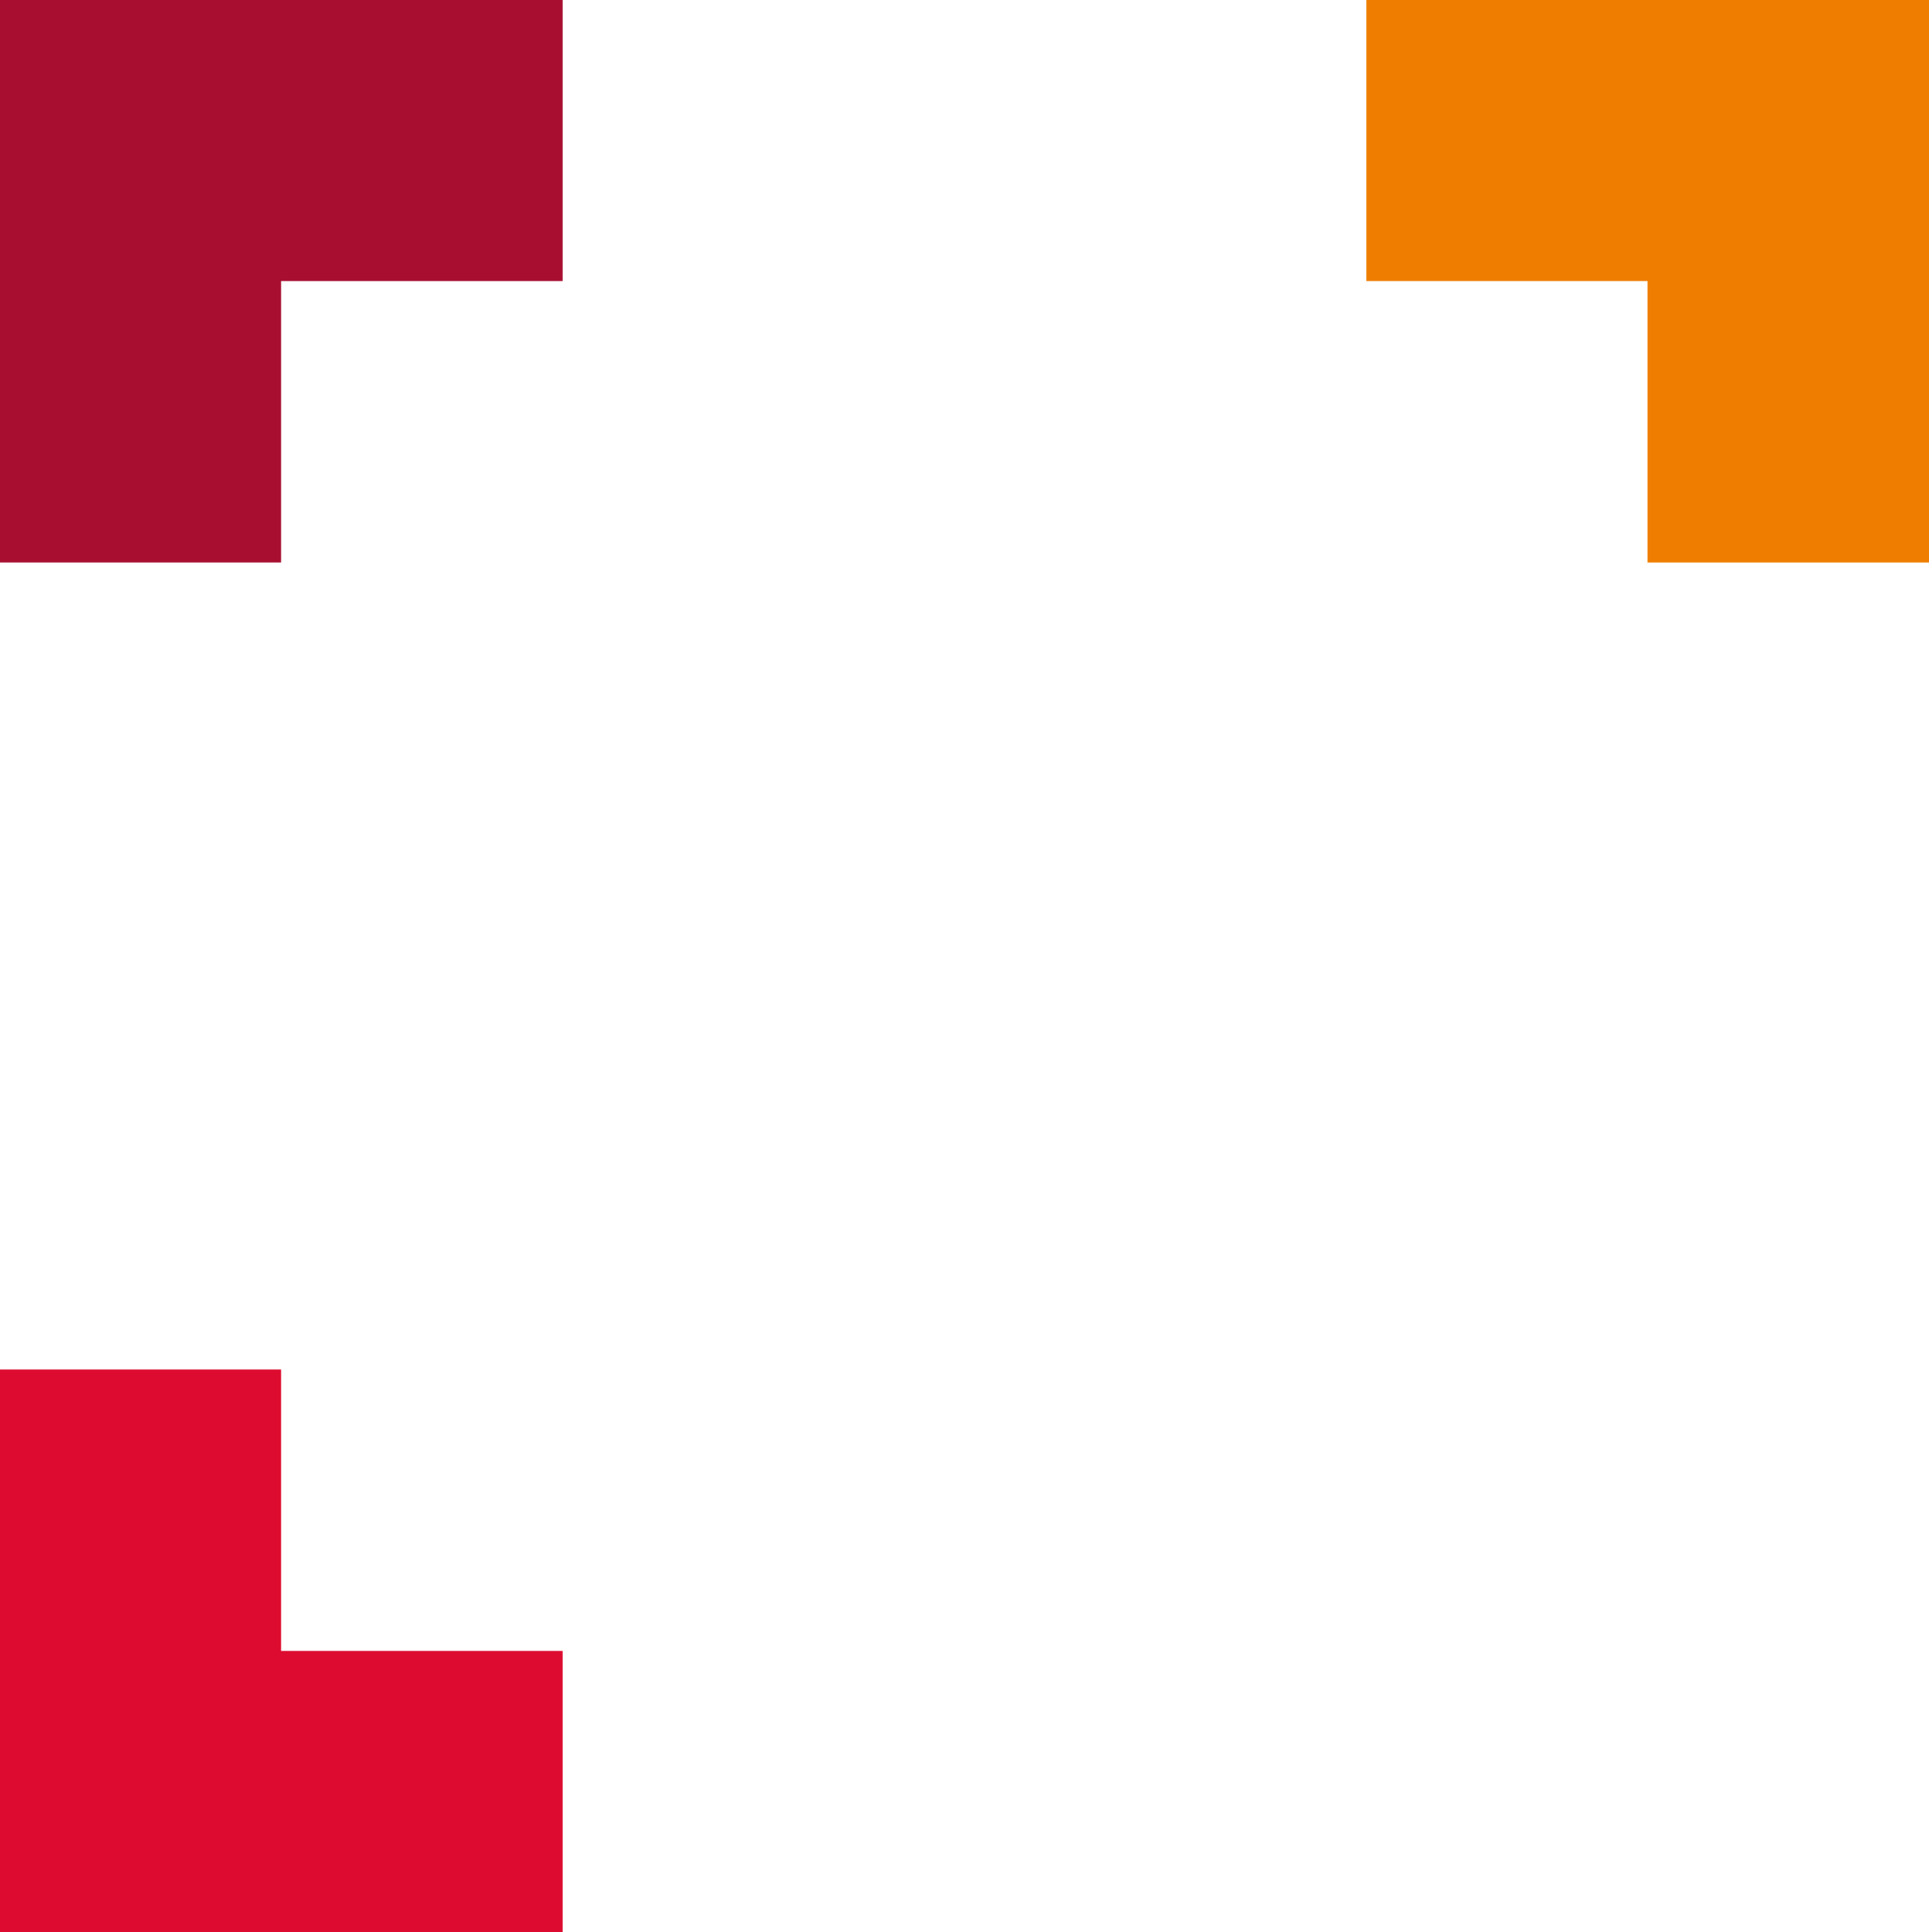
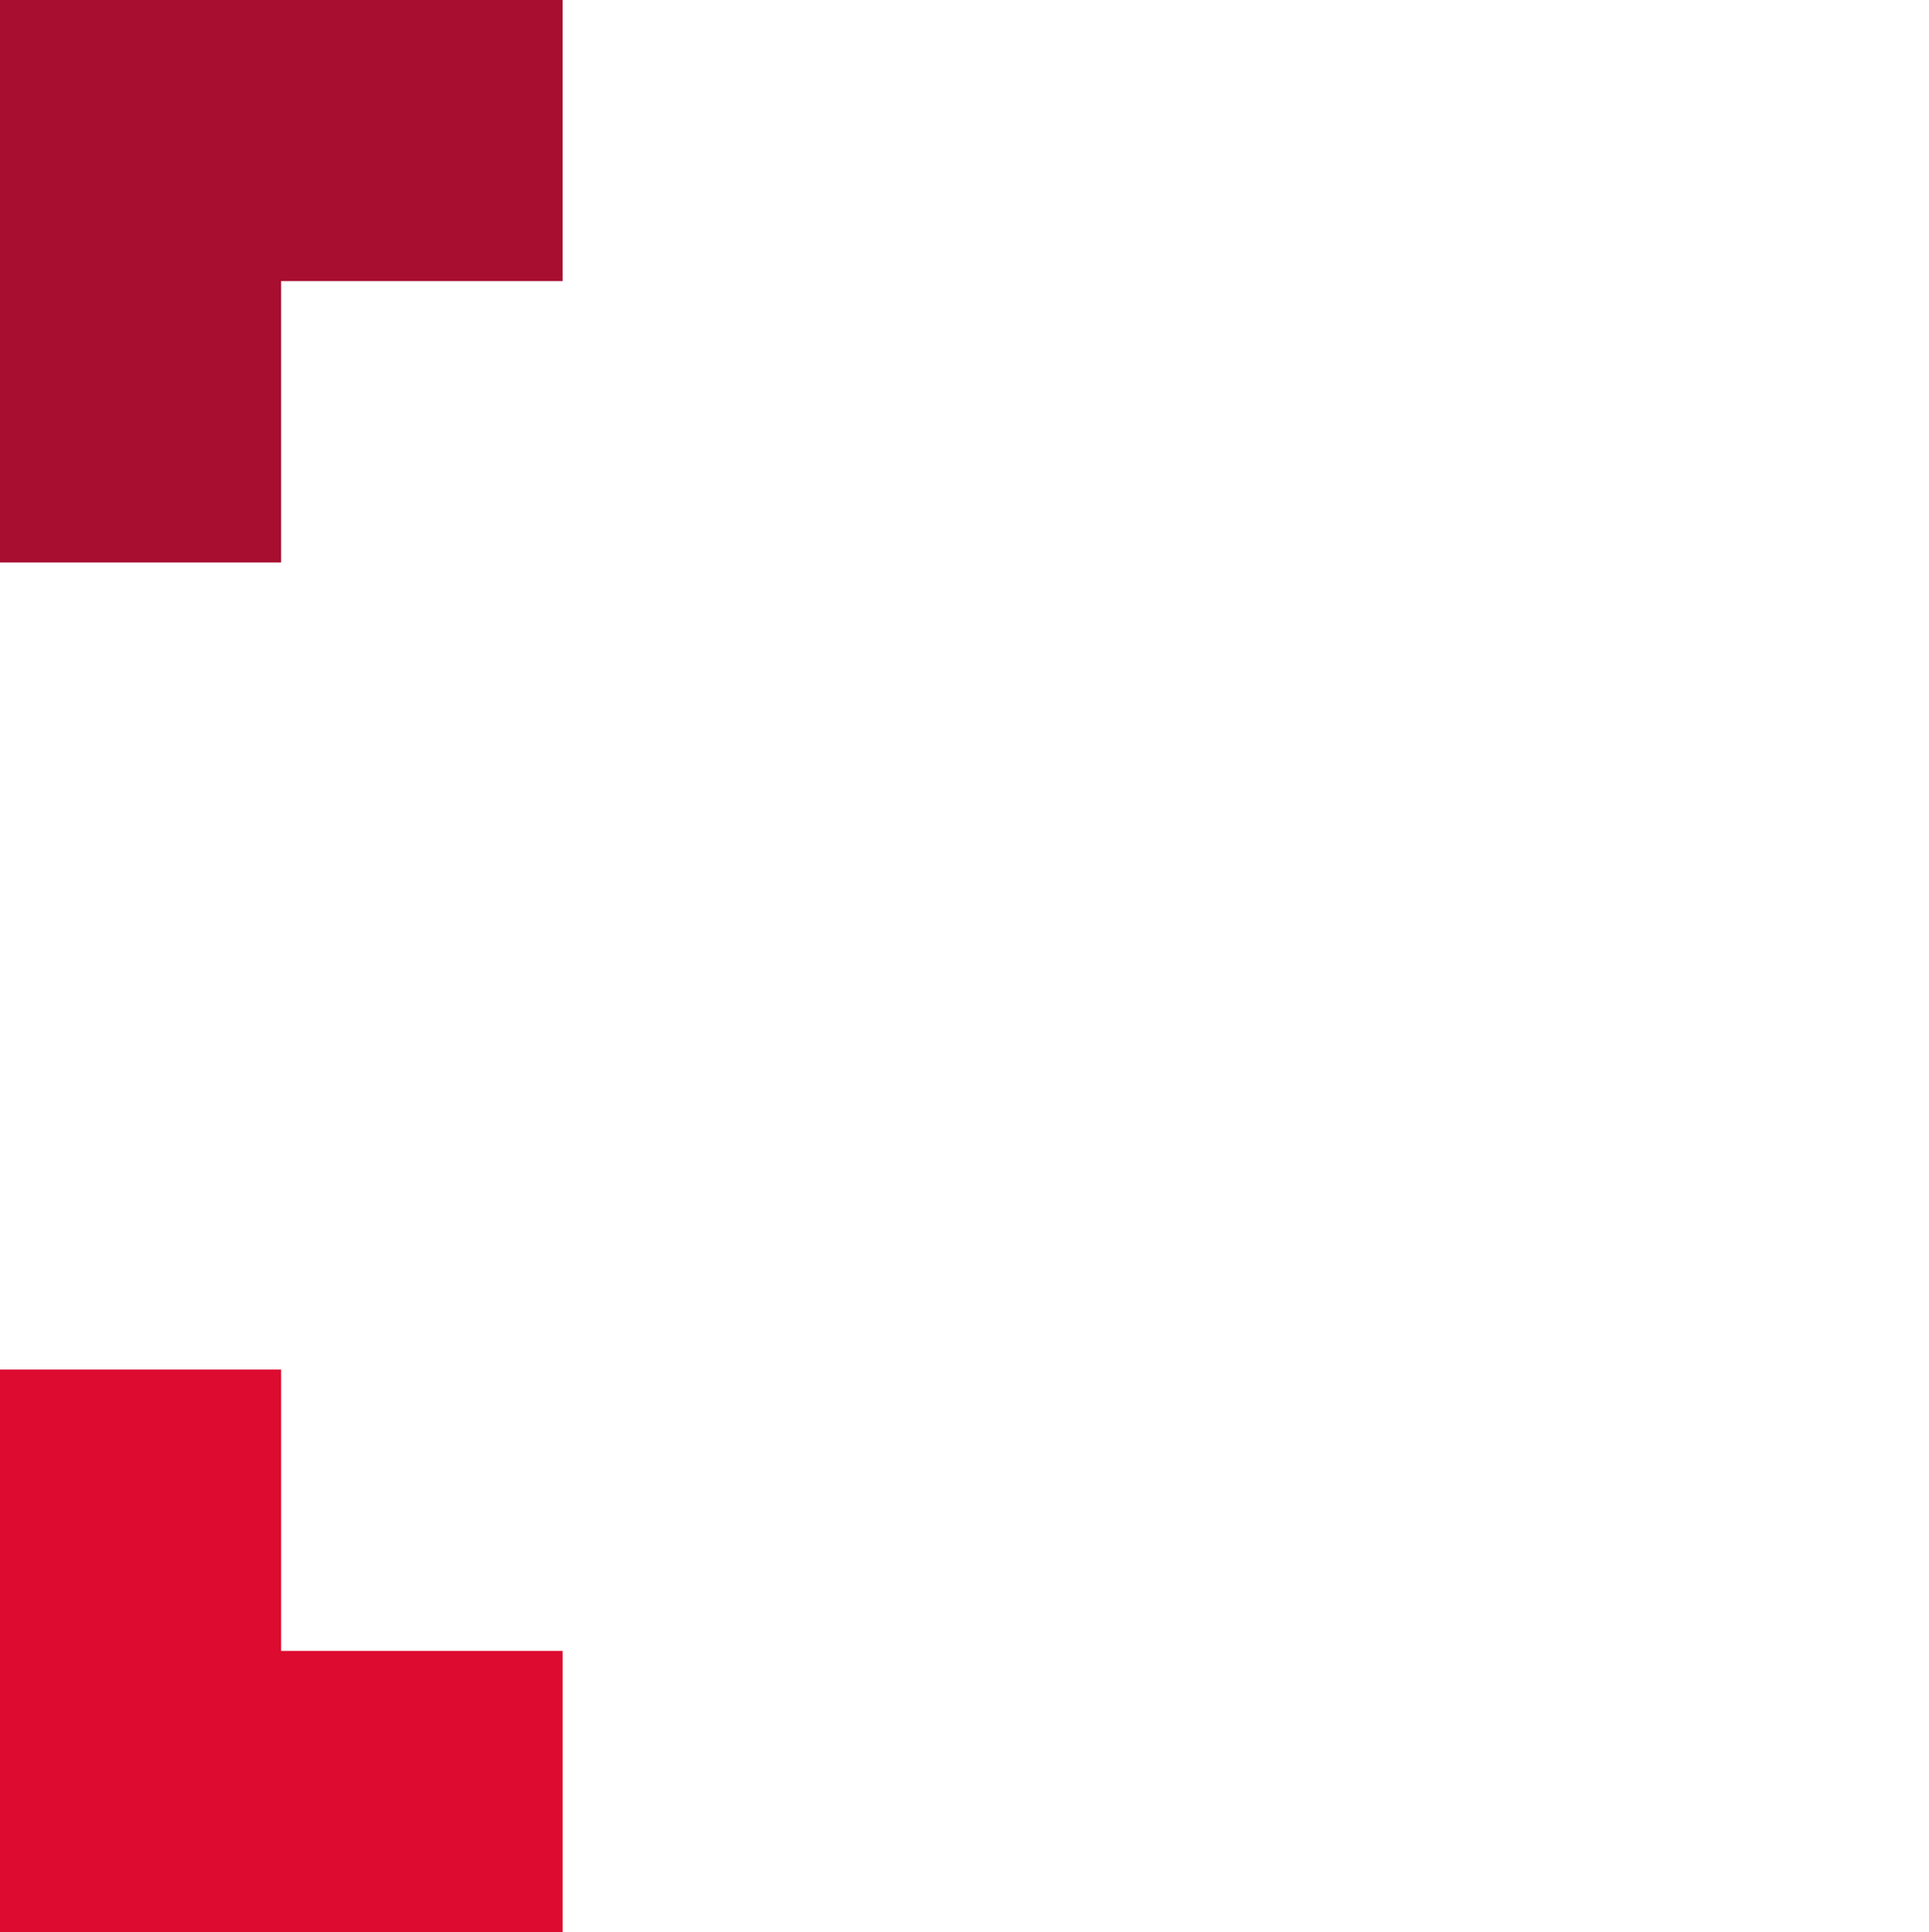
<svg xmlns="http://www.w3.org/2000/svg" id="Ebene_2" viewBox="0 0 99.84 100">
  <defs>
    <style>.cls-1{fill:#dd0b2f;}.cls-1,.cls-2,.cls-3{fill-rule:evenodd;}.cls-2{fill:#a70e2f;}.cls-3{fill:#ef7d00;}</style>
  </defs>
  <g id="Ebene_1-2">
    <g>
      <path class="cls-1" d="M14.55,70.89H0v29.11H29.12v-14.55H14.55v-14.55Z" />
      <path class="cls-2" d="M14.55,29.11H0V0H29.12V14.55H14.55v14.55Z" />
-       <path class="cls-3" d="M85.27,29.11h14.57V0h-29.12V14.55h14.55v14.55Z" />
    </g>
  </g>
</svg>